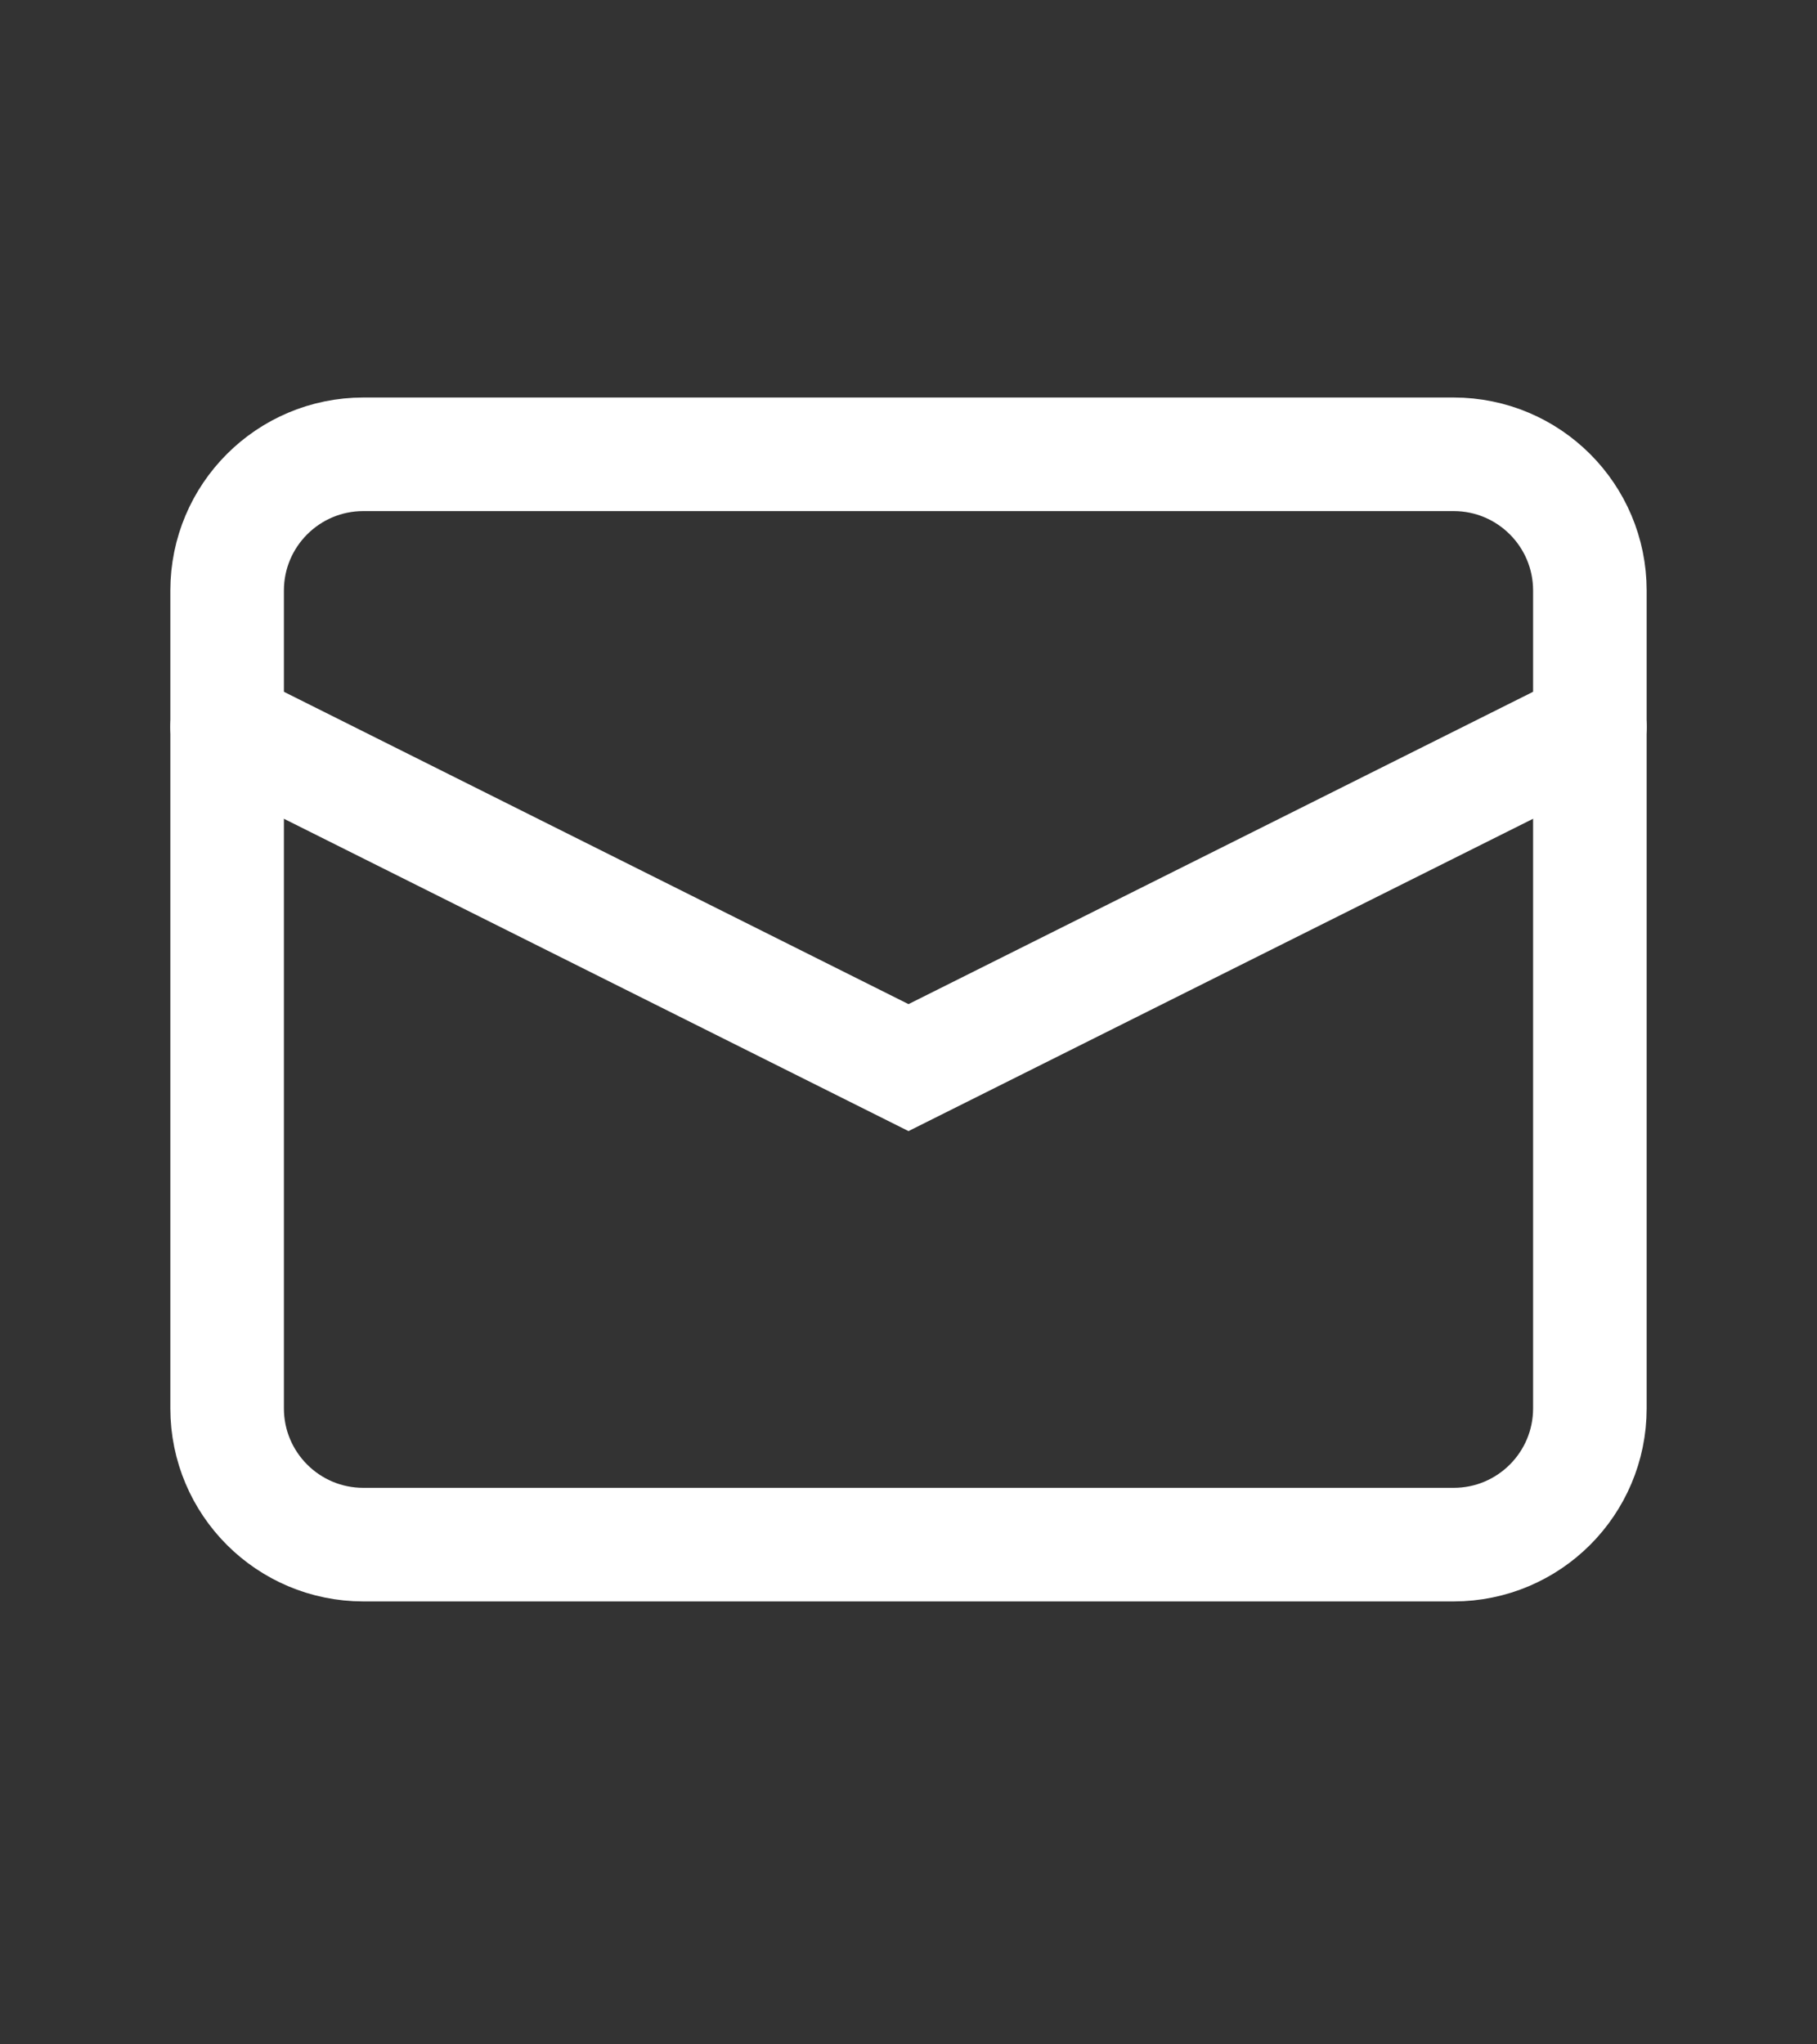
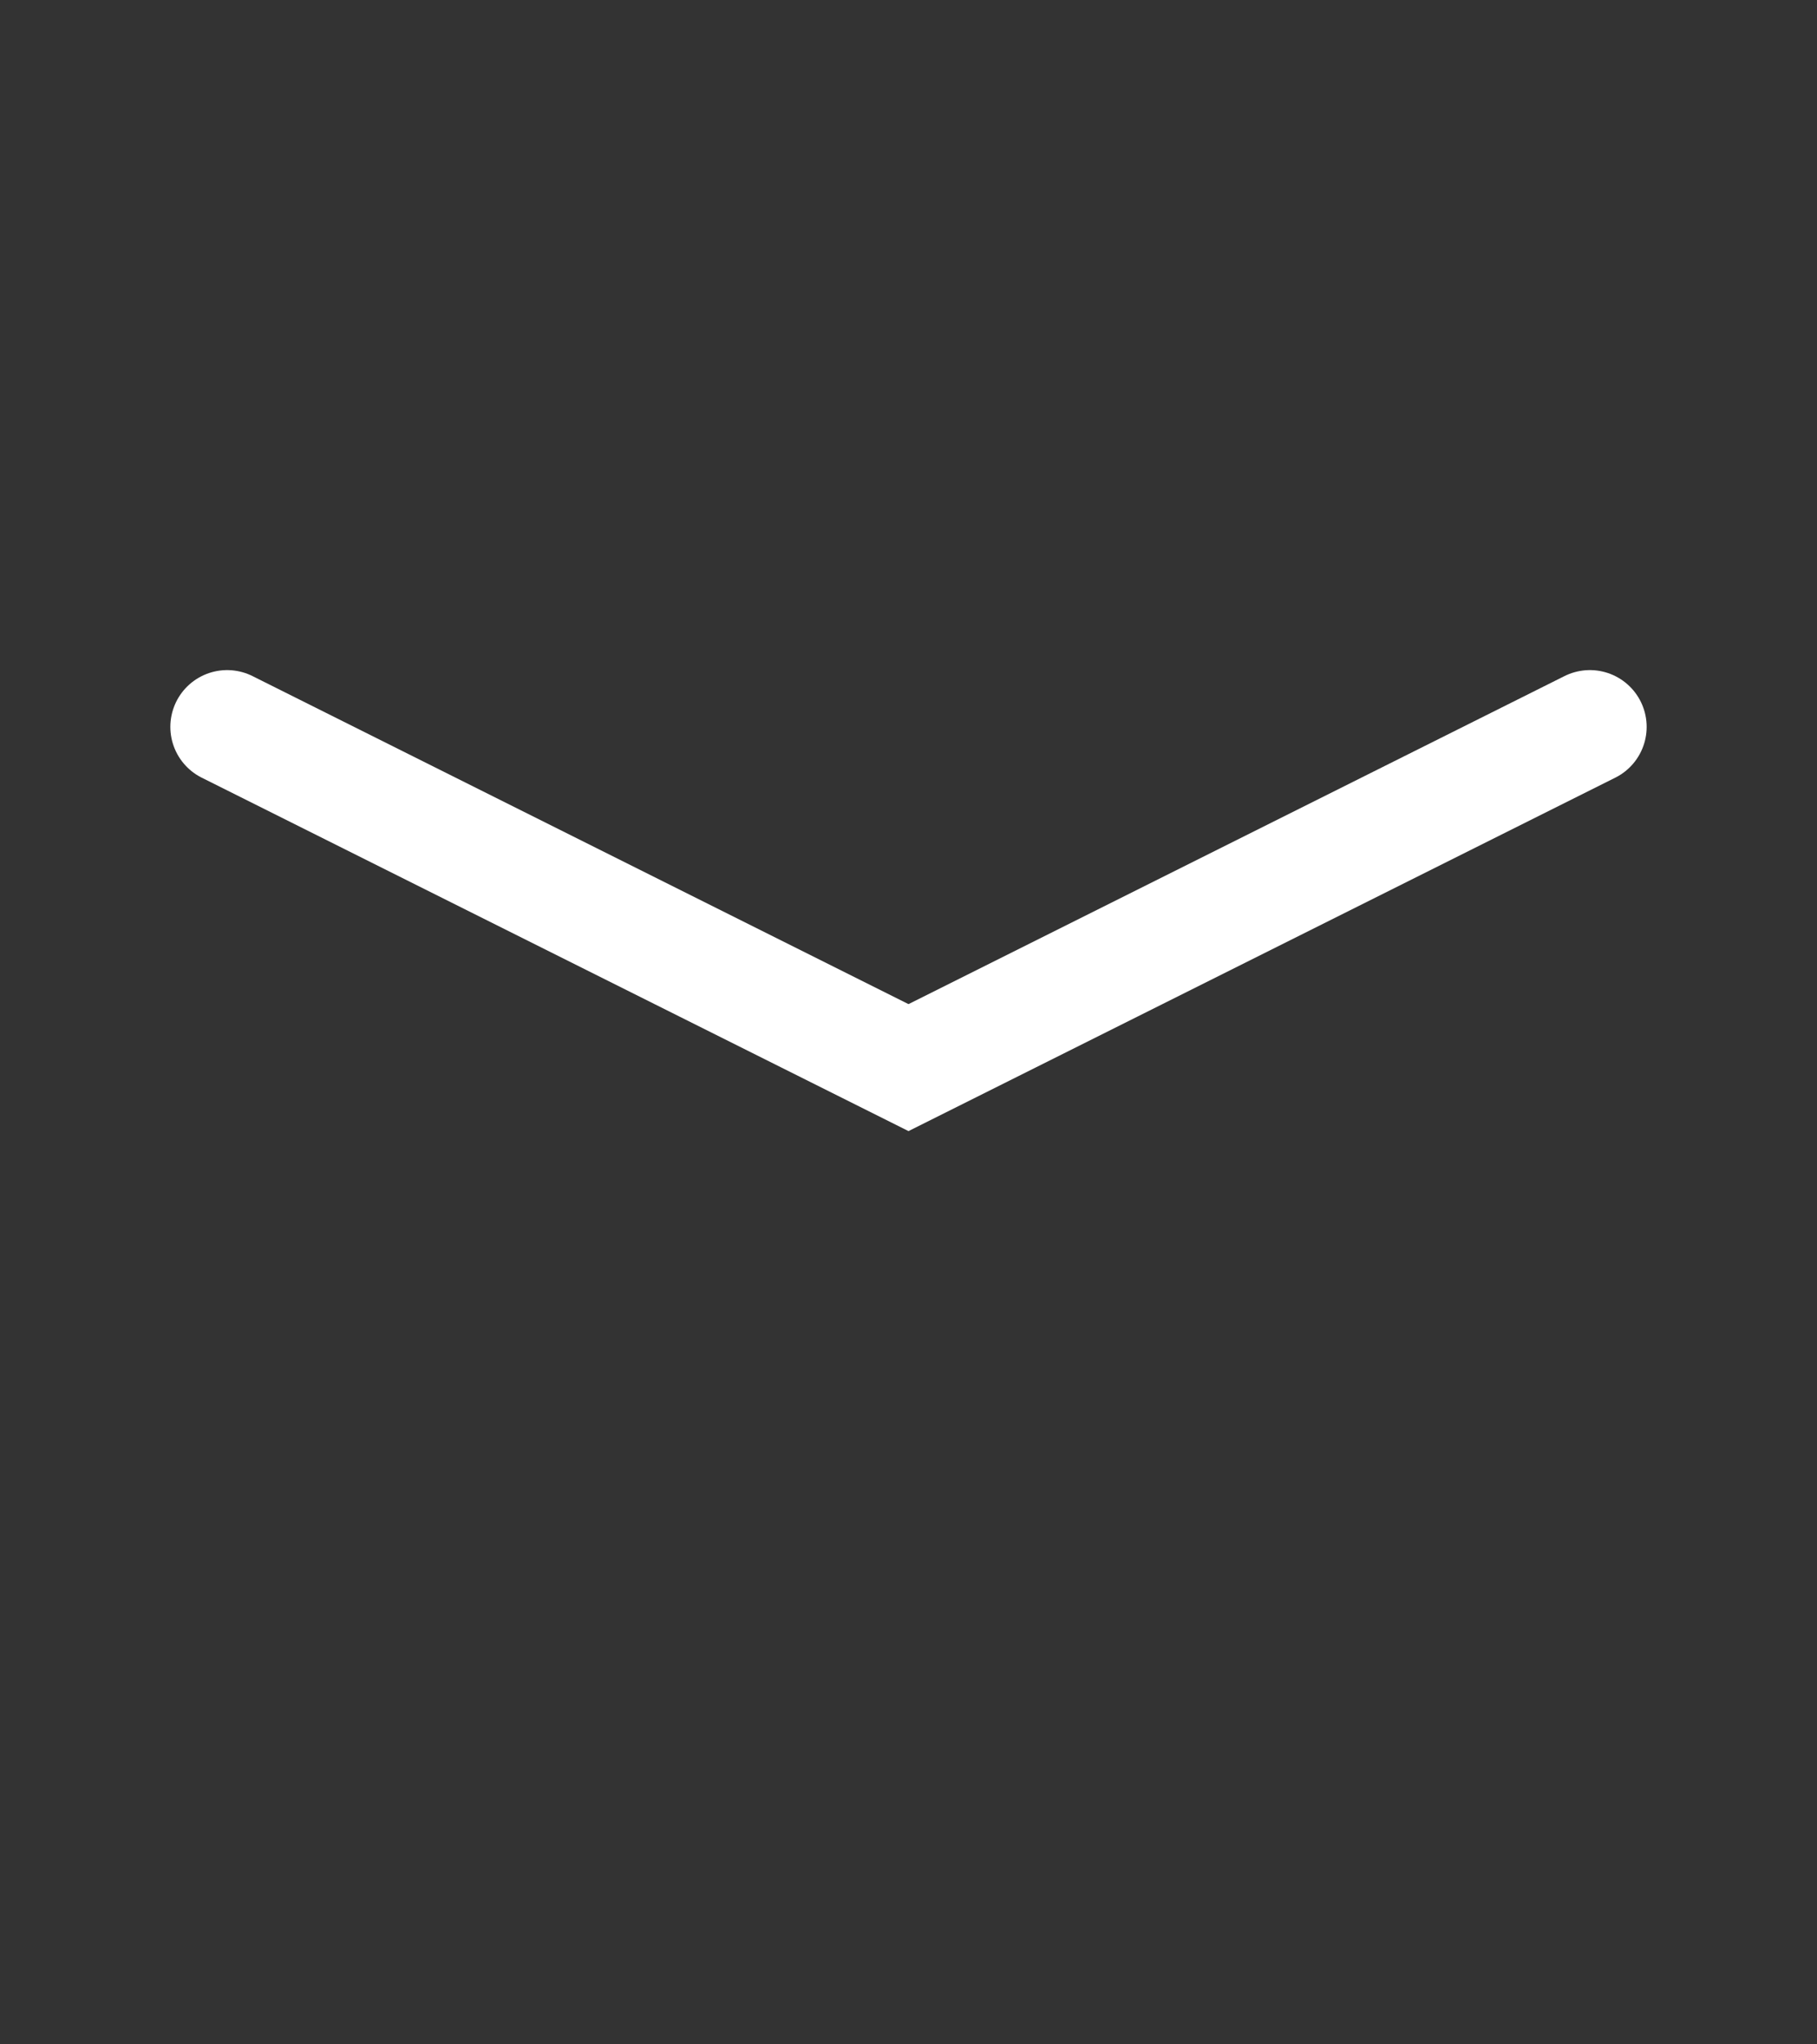
<svg xmlns="http://www.w3.org/2000/svg" fill="none" height="100%" overflow="visible" preserveAspectRatio="none" style="display: block;" viewBox="0 0 16 18" width="100%">
  <rect x="0" y="0" width="16" height="18" fill="#333333" stroke="none" />
  <g id="E-mail">
    <g id="Group">
-       <path d="M12.8 4H3.2C2.537 4 2 4.537 2 5.2V12.4C2 13.063 2.537 13.6 3.2 13.6H12.8C13.463 13.6 14 13.063 14 12.4V5.2C14 4.537 13.463 4 12.8 4Z" id="Vector" stroke="white" stroke-linecap="round" />
      <path d="M14 6.4L8 9.4L2 6.4" id="Vector_2" stroke="white" stroke-linecap="round" />
    </g>
  </g>
</svg>